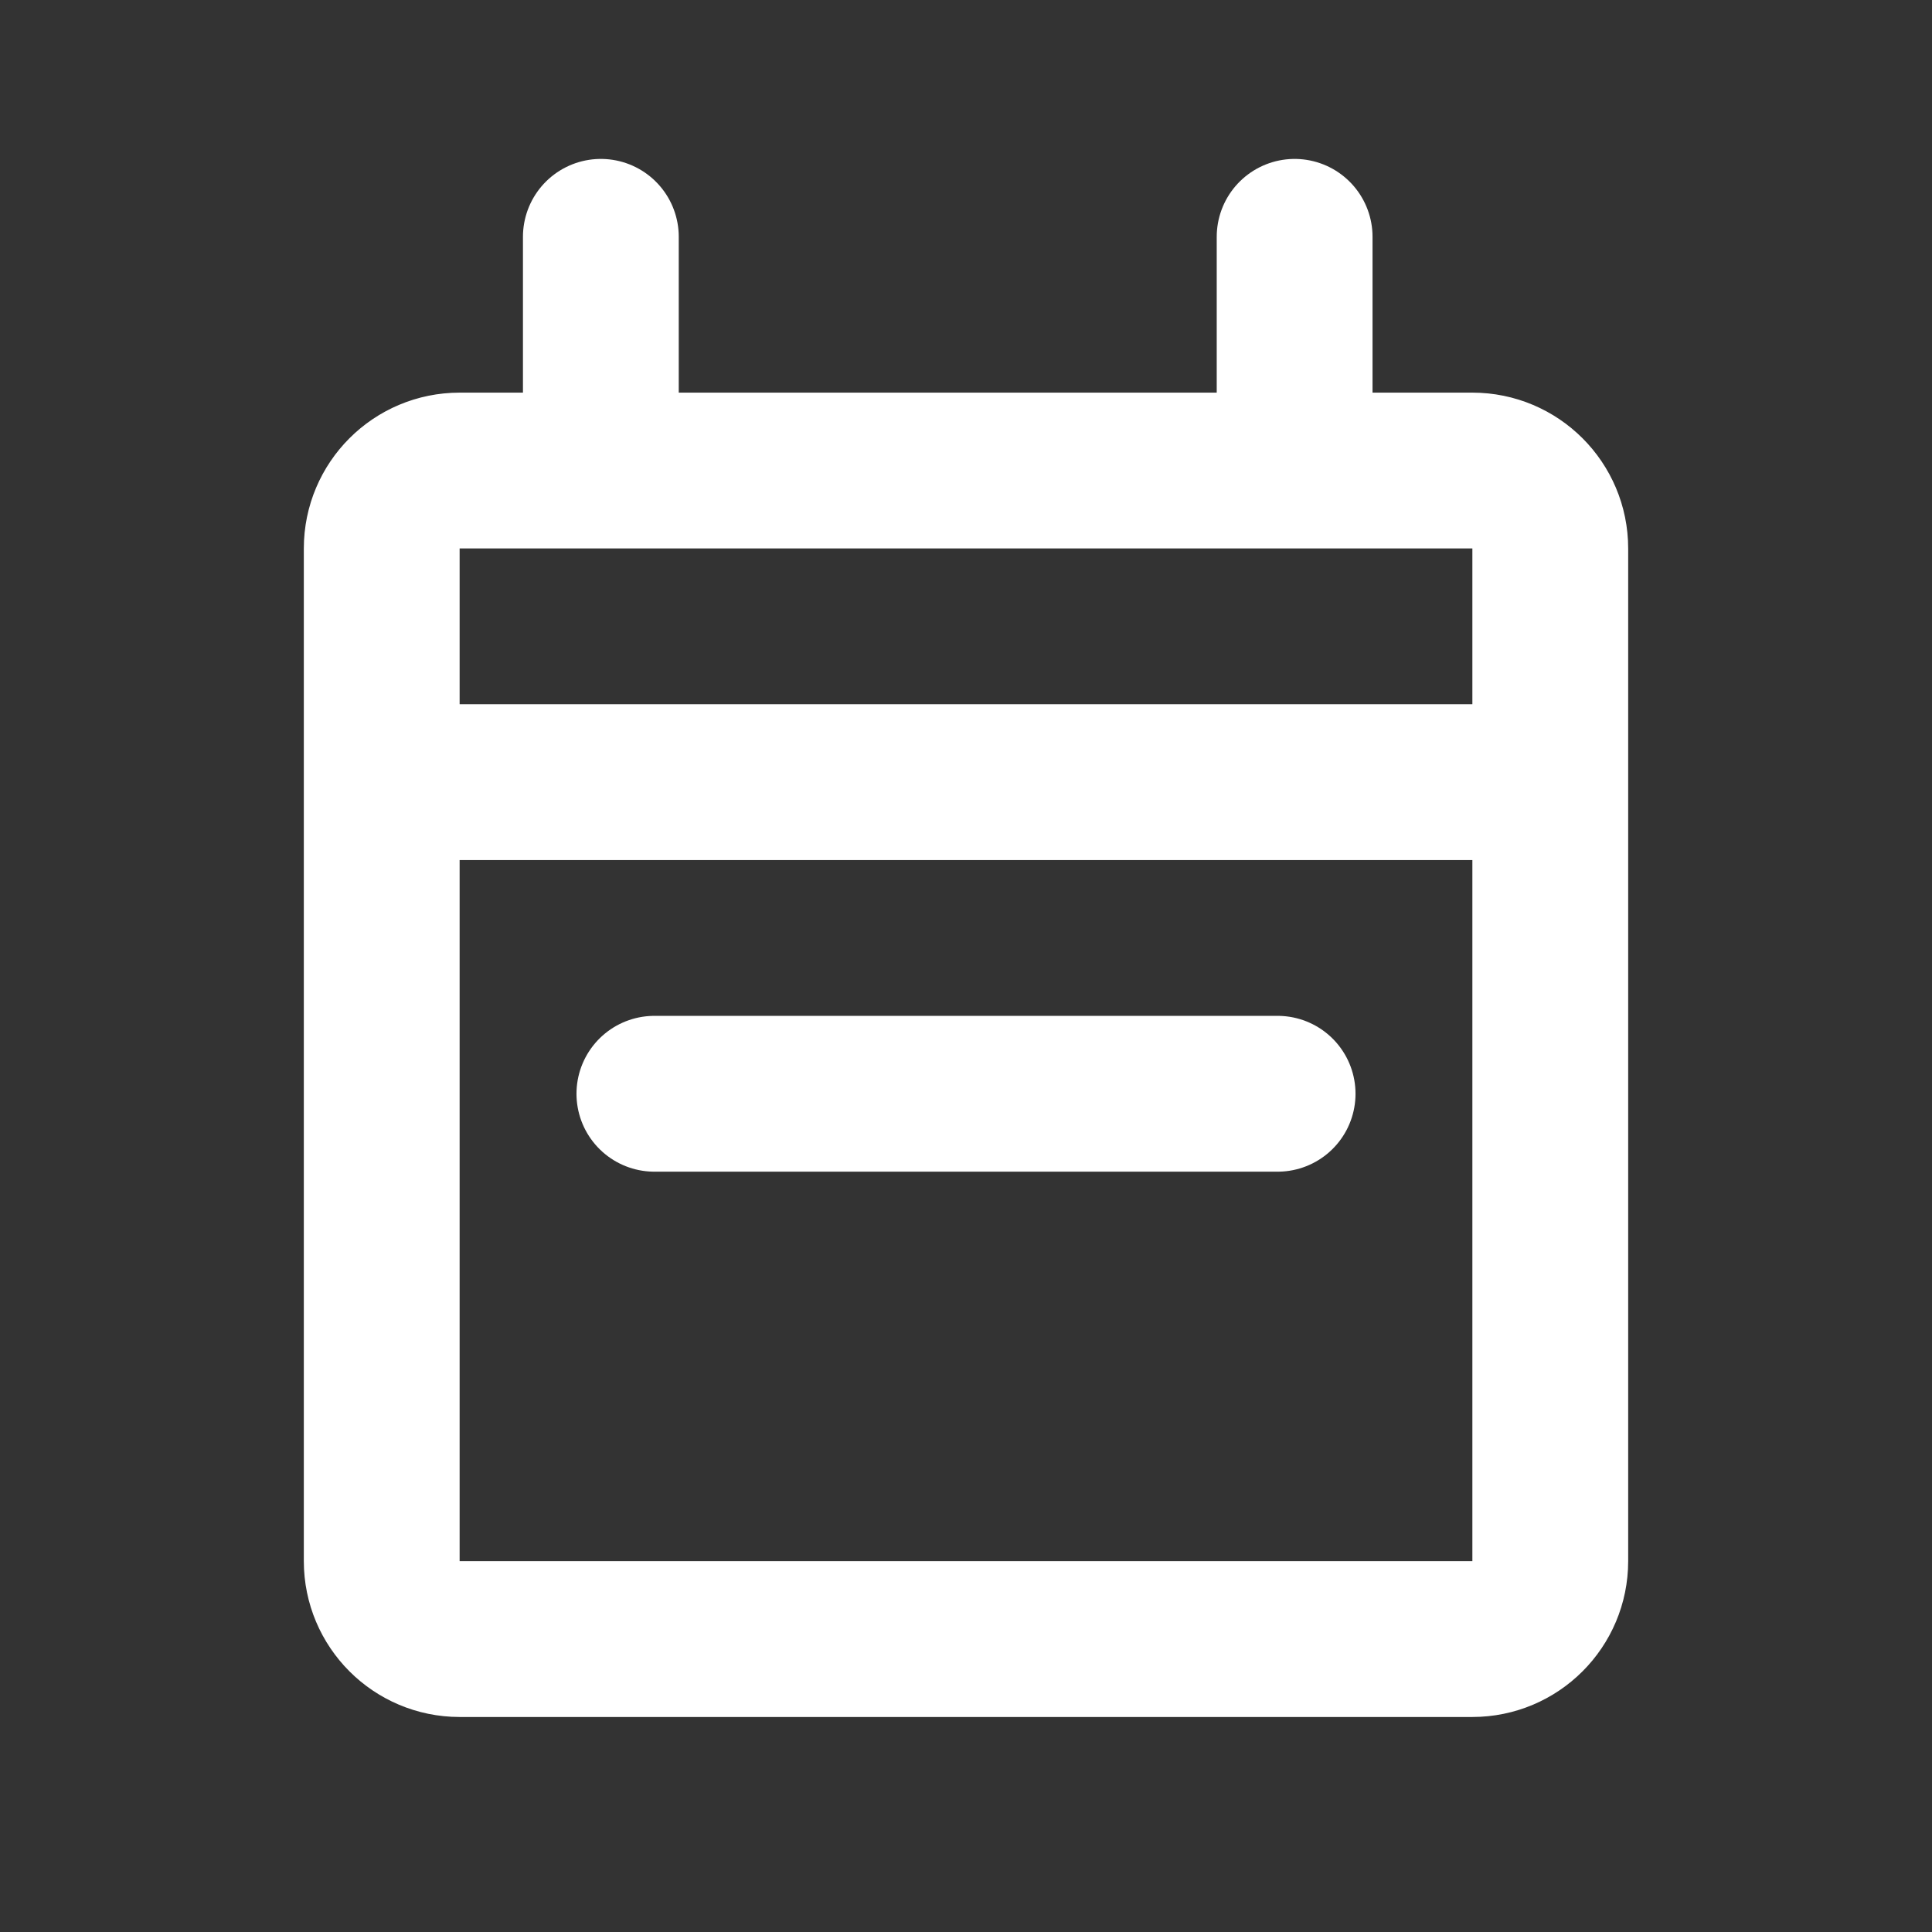
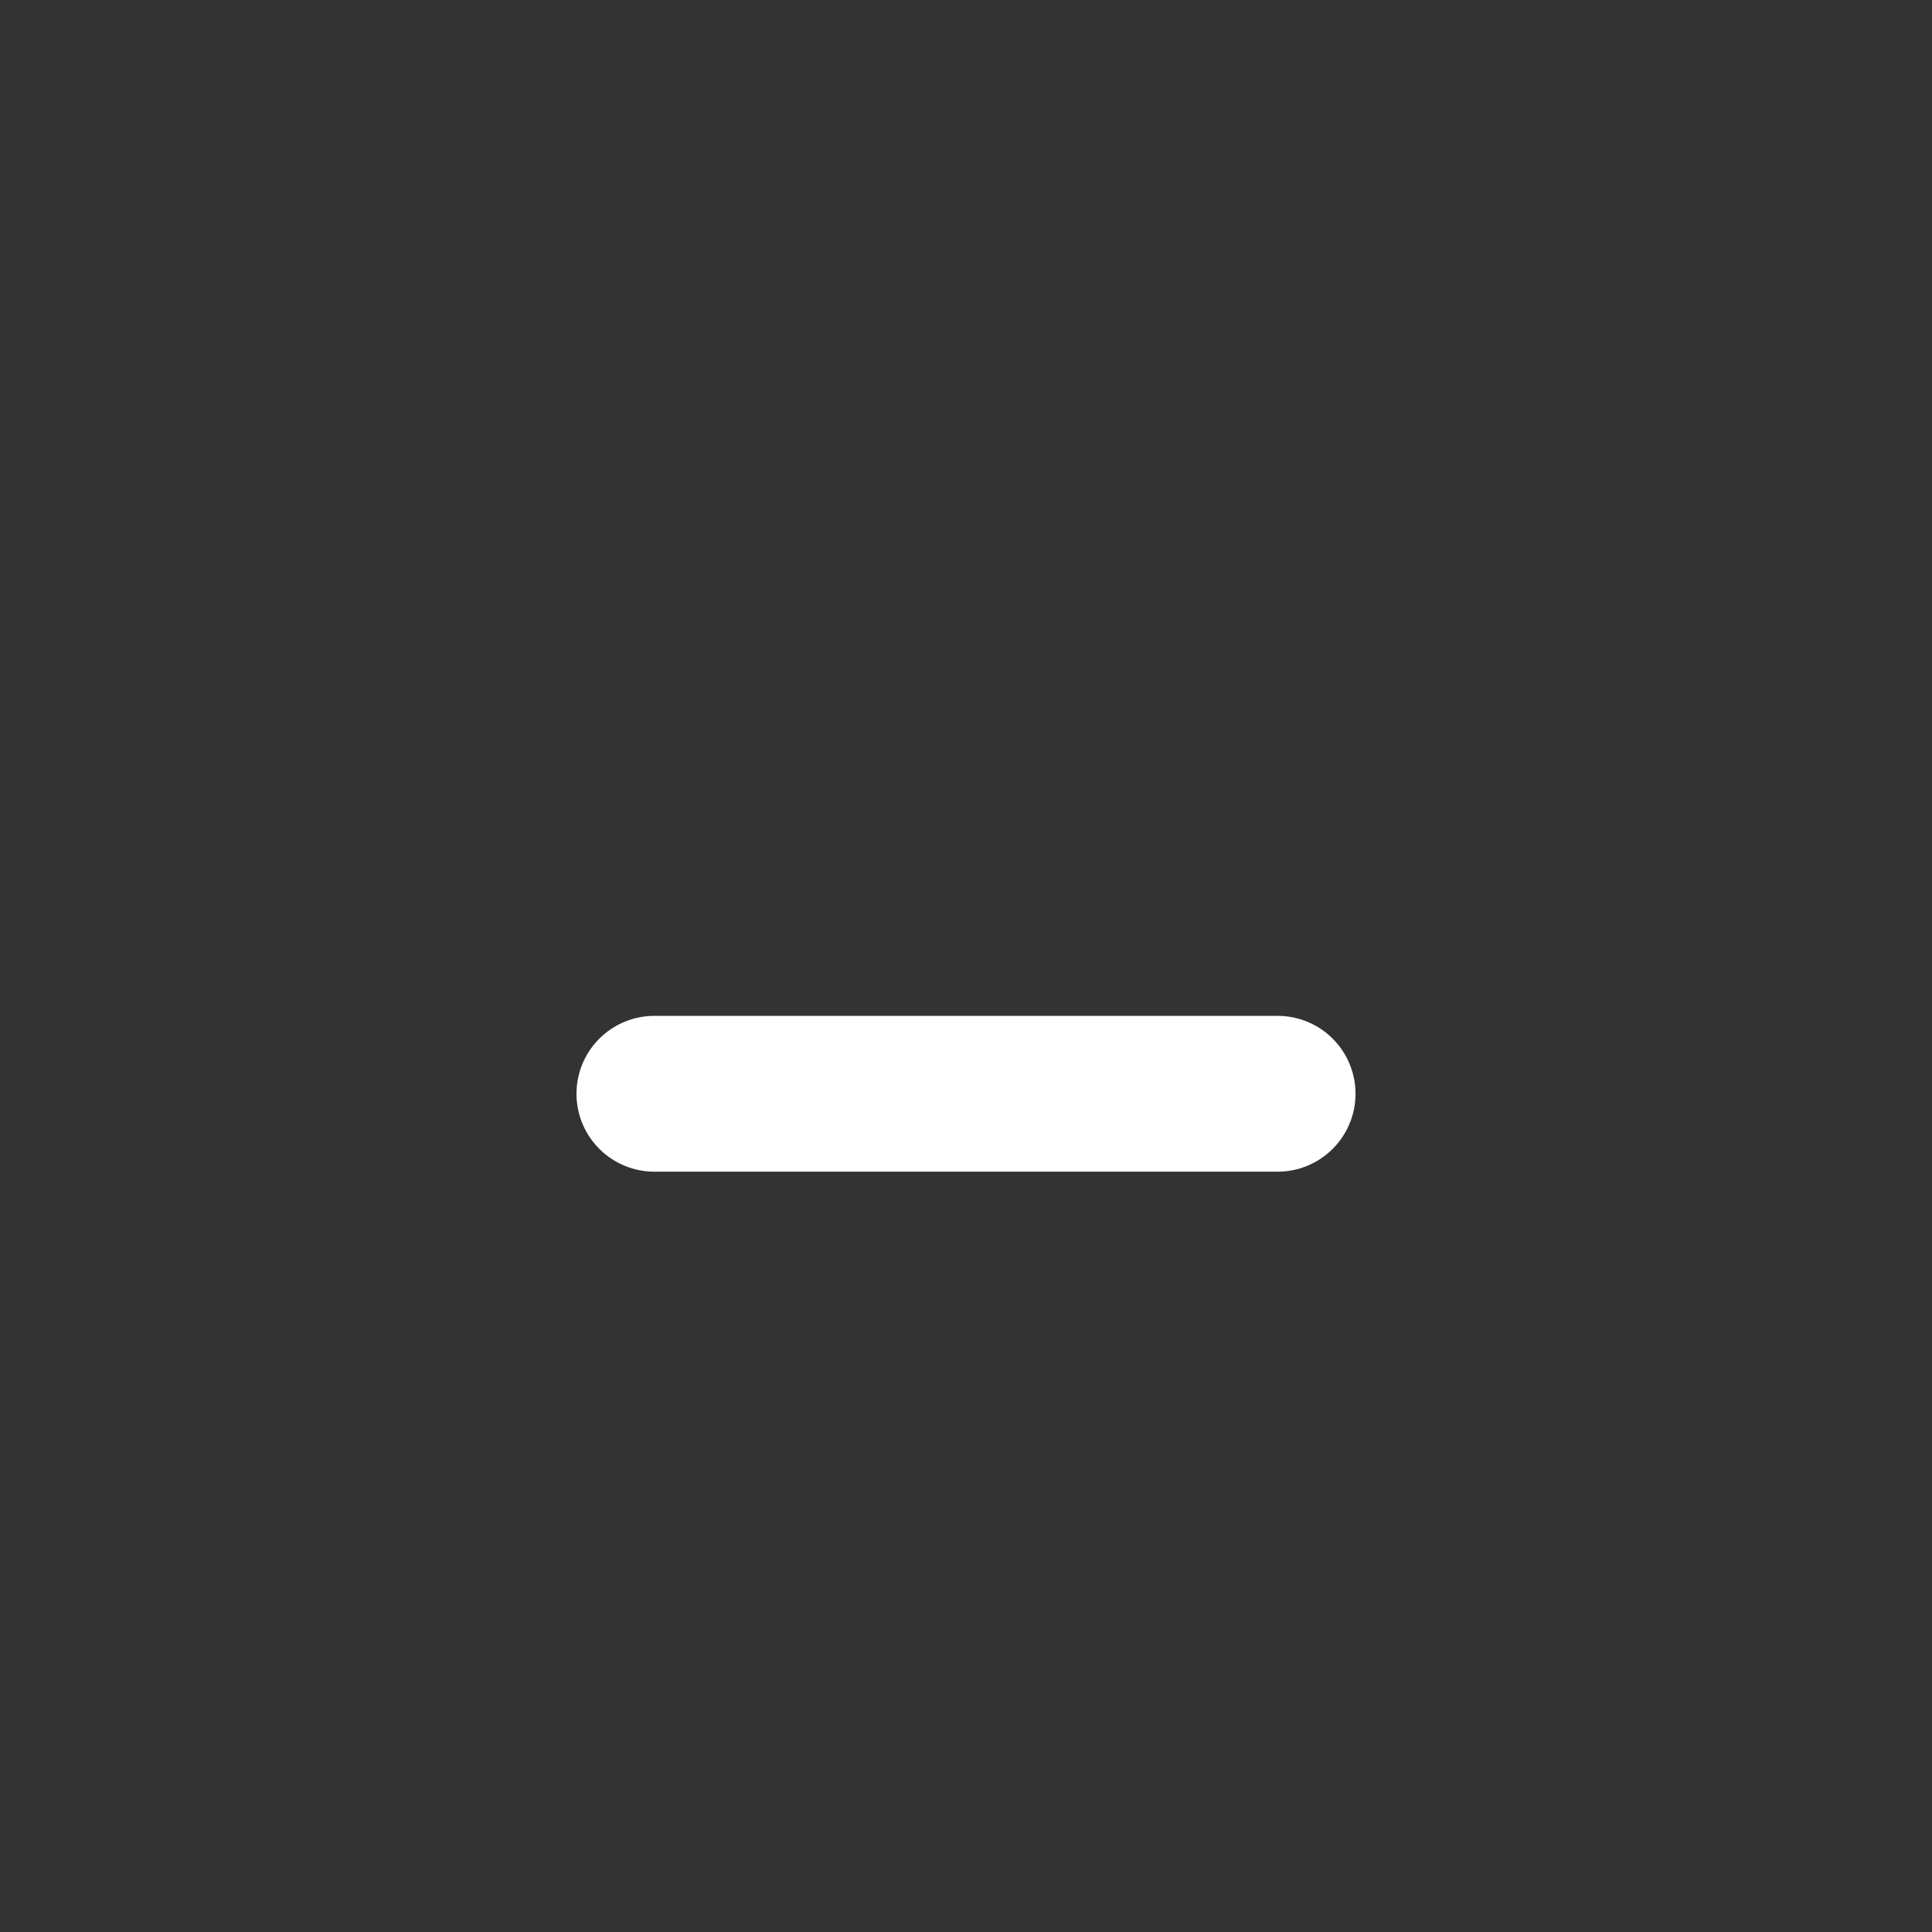
<svg xmlns="http://www.w3.org/2000/svg" width="31" height="31" viewBox="0 0 31 31" fill="none">
  <rect x="0" y="0" width="31" height="31" fill="#333333" stroke="none" />
-   <path d="M6.125 12.55V8.8C6.125 8.109 6.685 7.55 7.375 7.55H9.641M6.125 12.55V25.05C6.125 25.74 6.685 26.3 7.375 26.3H23.625C24.315 26.3 24.875 25.74 24.875 25.05V12.55M6.125 12.55H24.875M9.641 7.55V3.8M9.641 7.55H20.773M24.875 12.55V8.8C24.875 8.109 24.315 7.55 23.625 7.55H20.773M20.773 7.55V3.8" stroke="white" stroke-width="2.5" stroke-linecap="round" stroke-linejoin="round" />
  <path d="M10.5 17.55H20.5" stroke="white" stroke-width="2.5" stroke-linecap="round" stroke-linejoin="round" />
</svg>